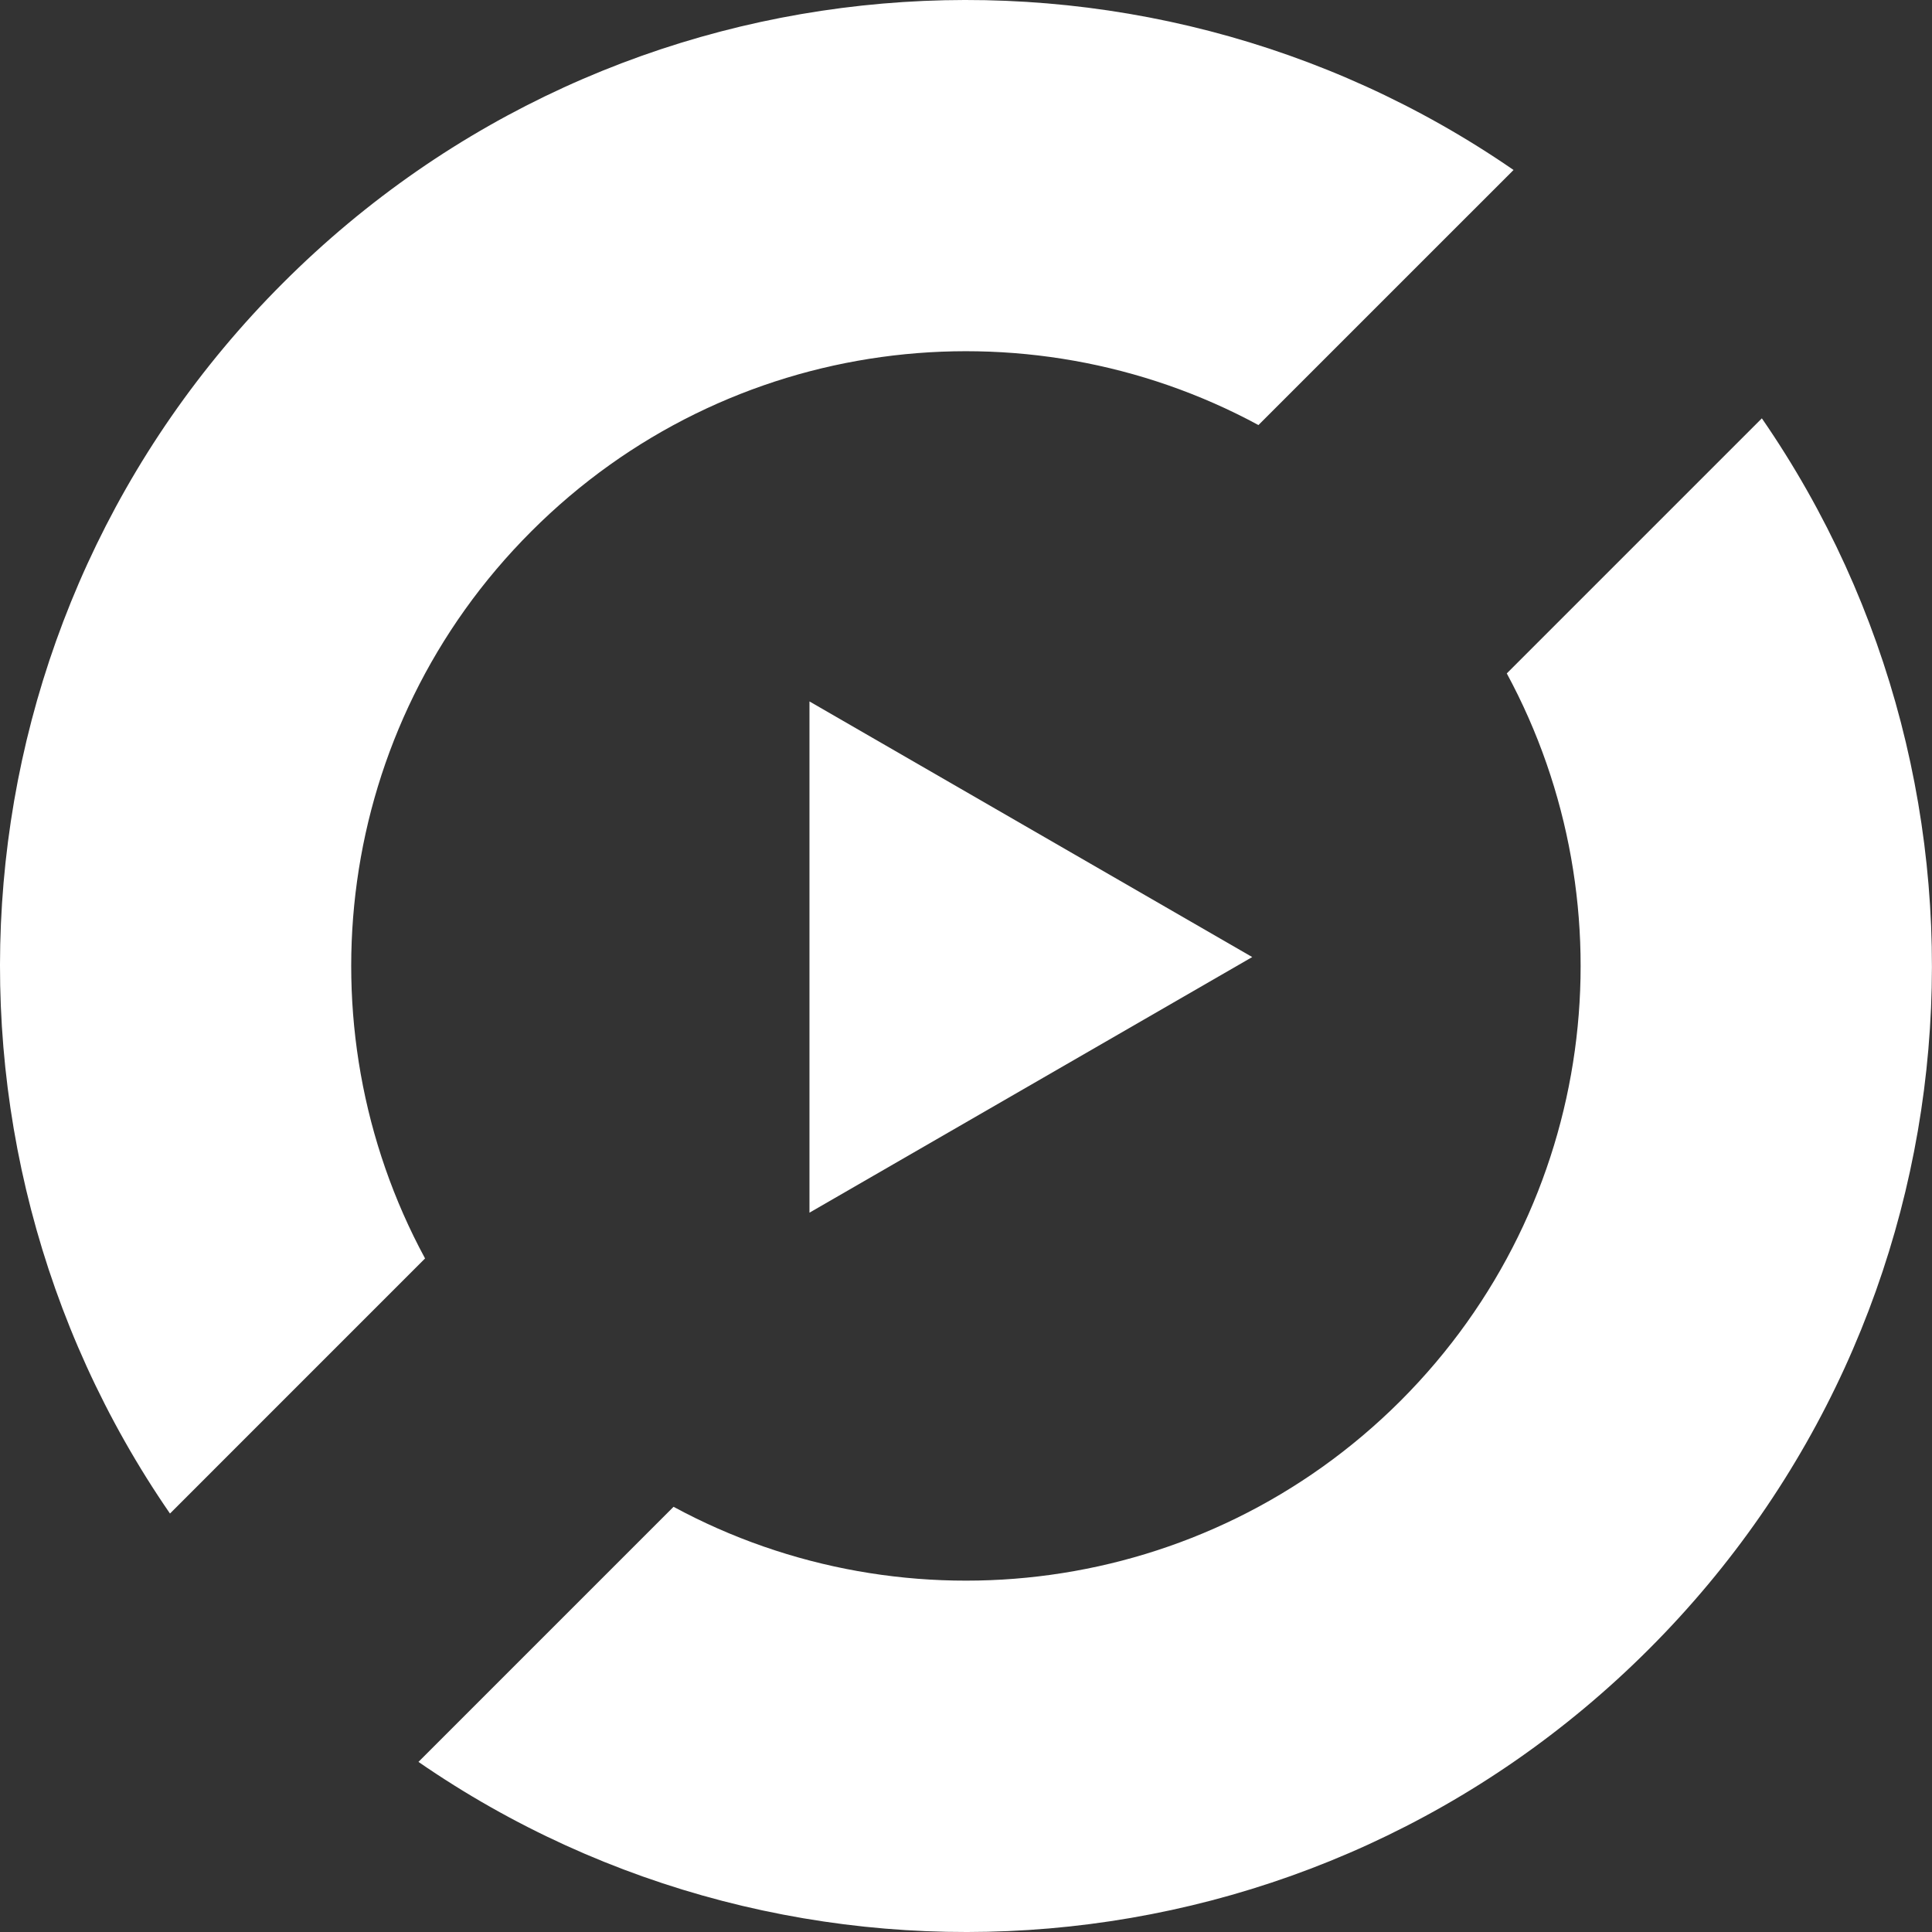
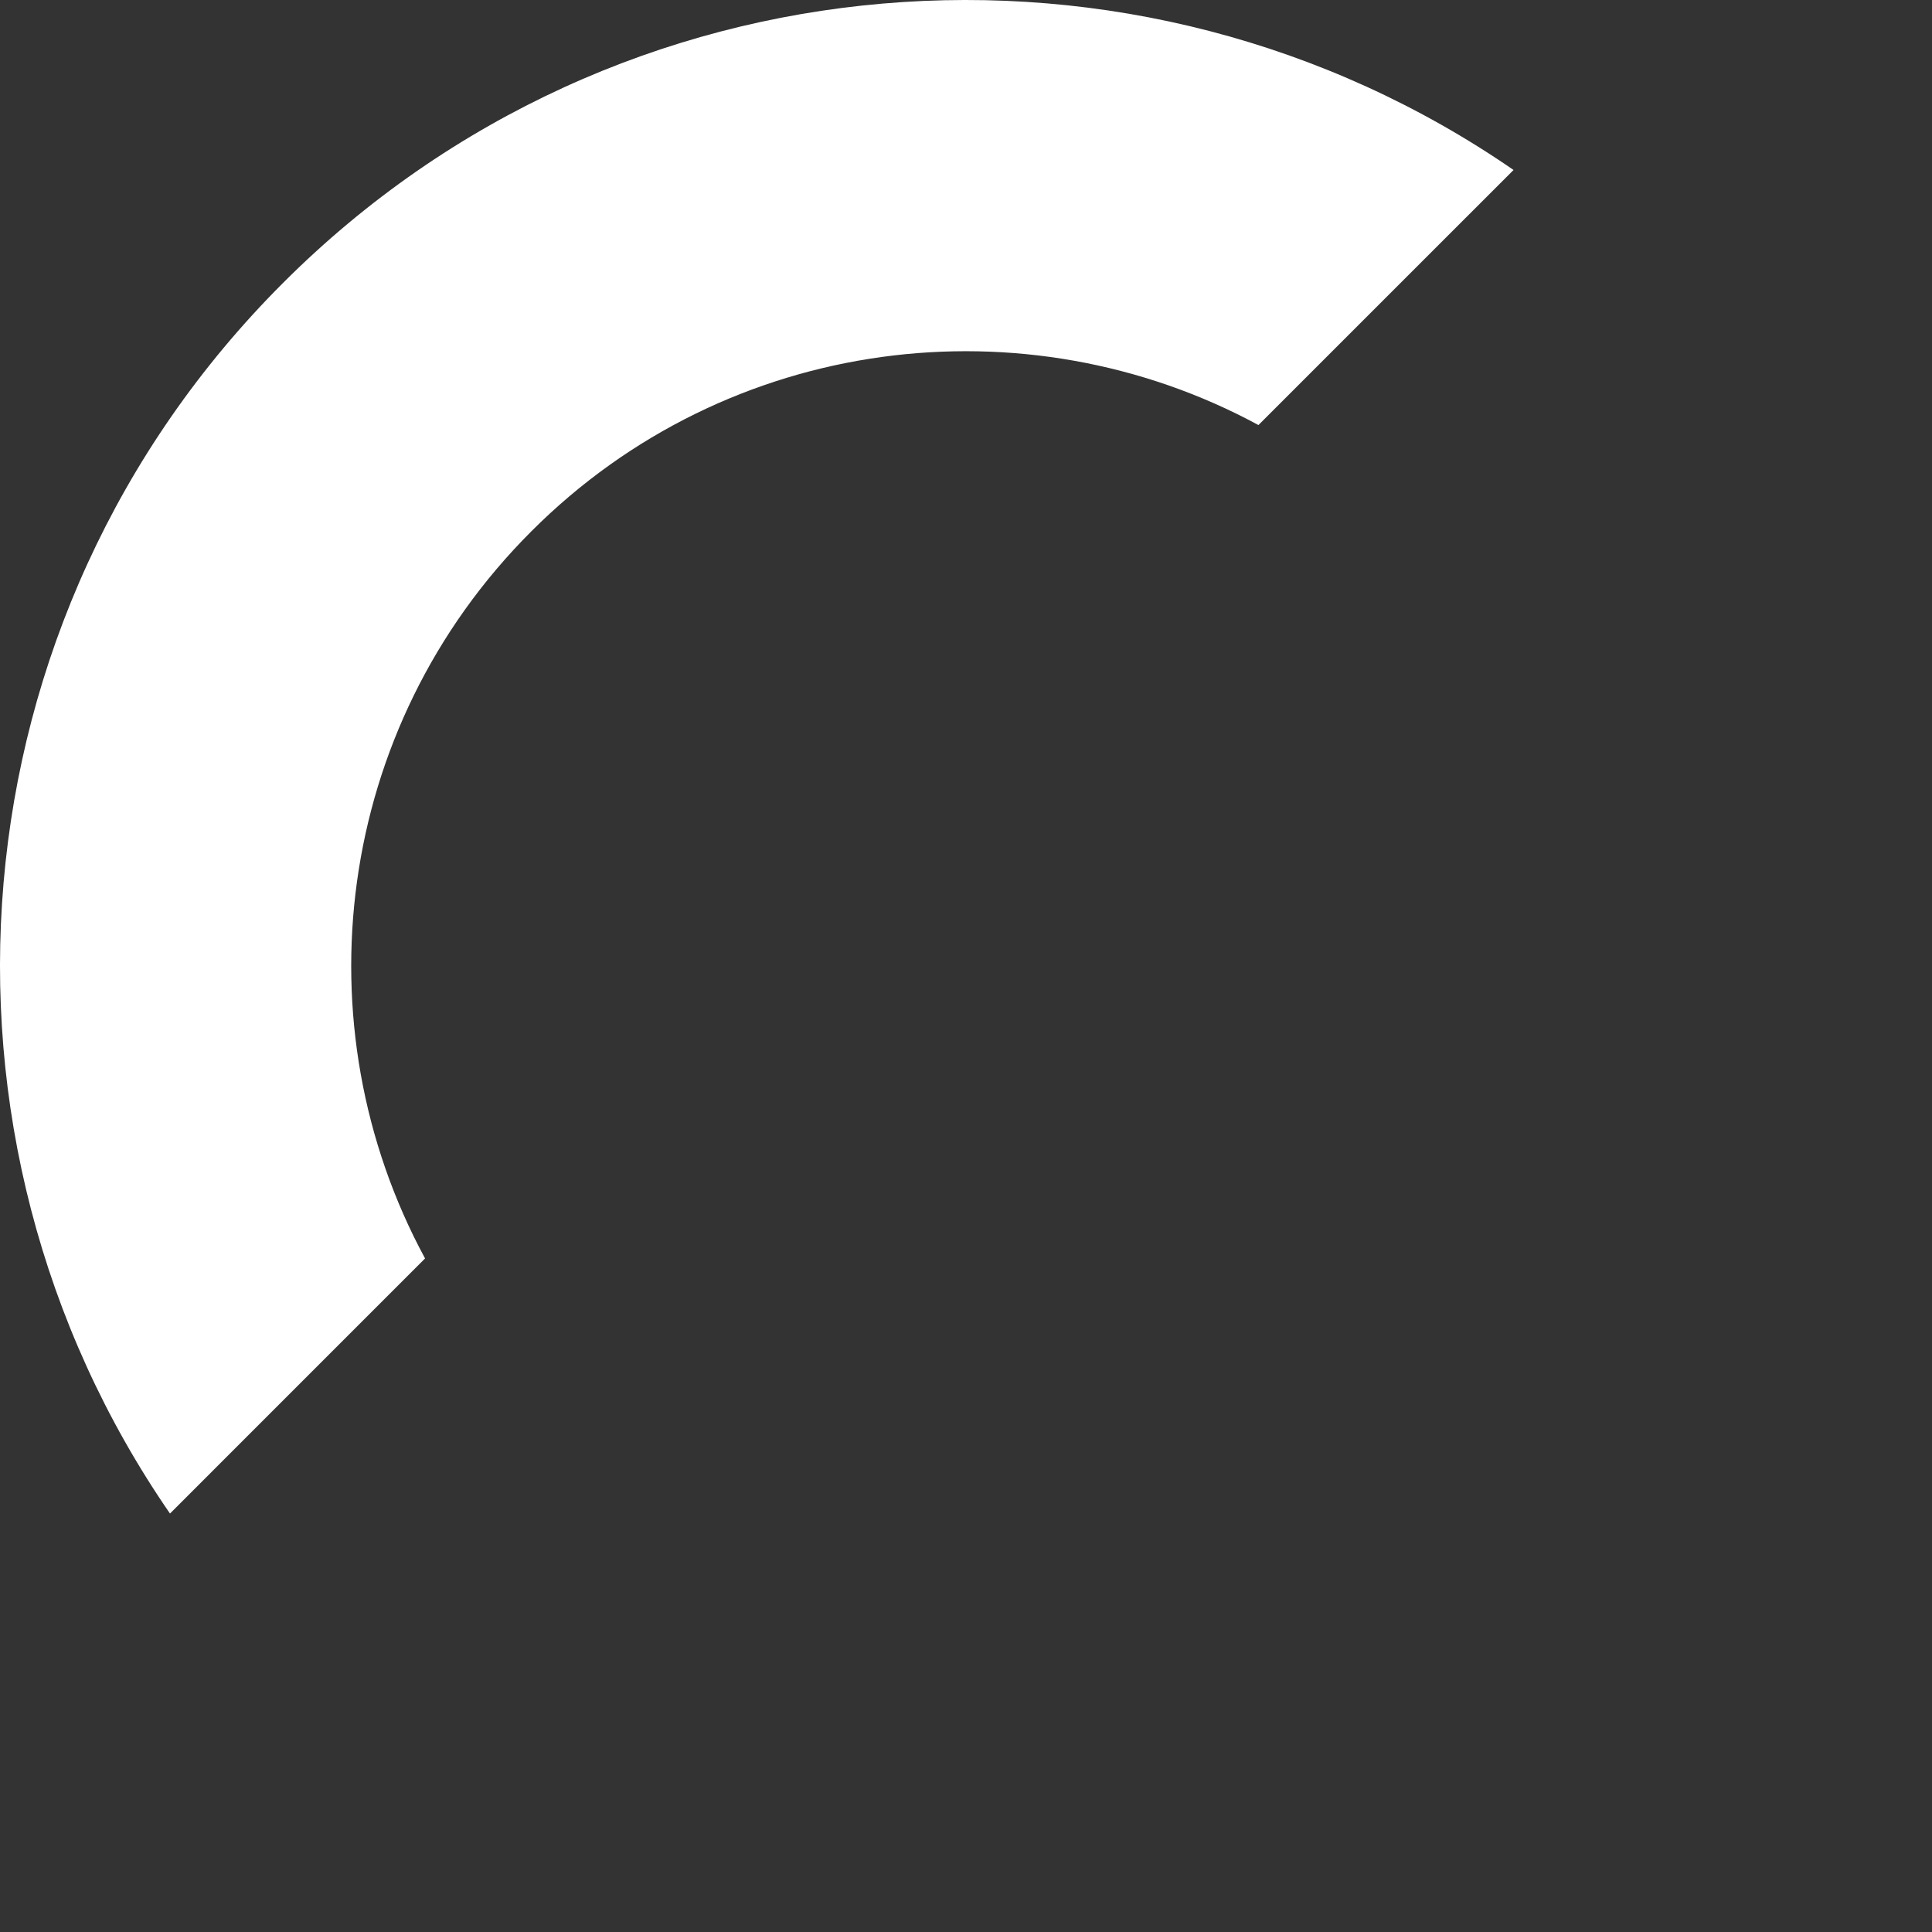
<svg xmlns="http://www.w3.org/2000/svg" width="108" height="108" viewBox="0 0 108 108" fill="none">
  <rect x="0" y="0" width="108" height="108" fill="#333333" stroke="none" />
  <g>
    <path d="M29.702 29.702C40.701 18.693 57.32 16.71 70.348 23.761L84.608 9.502C63.572 -5.005 34.531 -2.902 15.819 15.819C-2.902 34.531 -5.005 63.572 9.502 84.608L23.761 70.348C16.71 57.32 18.693 40.701 29.702 29.702Z" fill="white" />
-     <path d="M98.49 23.384L84.23 37.644C91.281 50.672 89.298 67.291 78.298 78.3C67.29 89.299 50.671 91.282 37.652 84.231L23.392 98.491C44.428 113.007 73.459 110.905 92.18 92.183C110.901 73.462 113.003 44.42 98.488 23.384H98.49Z" fill="white" />
-     <path d="M70 53.5L45.25 67.789L45.25 39.211L70 53.5Z" fill="white" />
  </g>
  <defs>
    <rect width="108" height="108" fill="white" />
  </defs>
</svg>